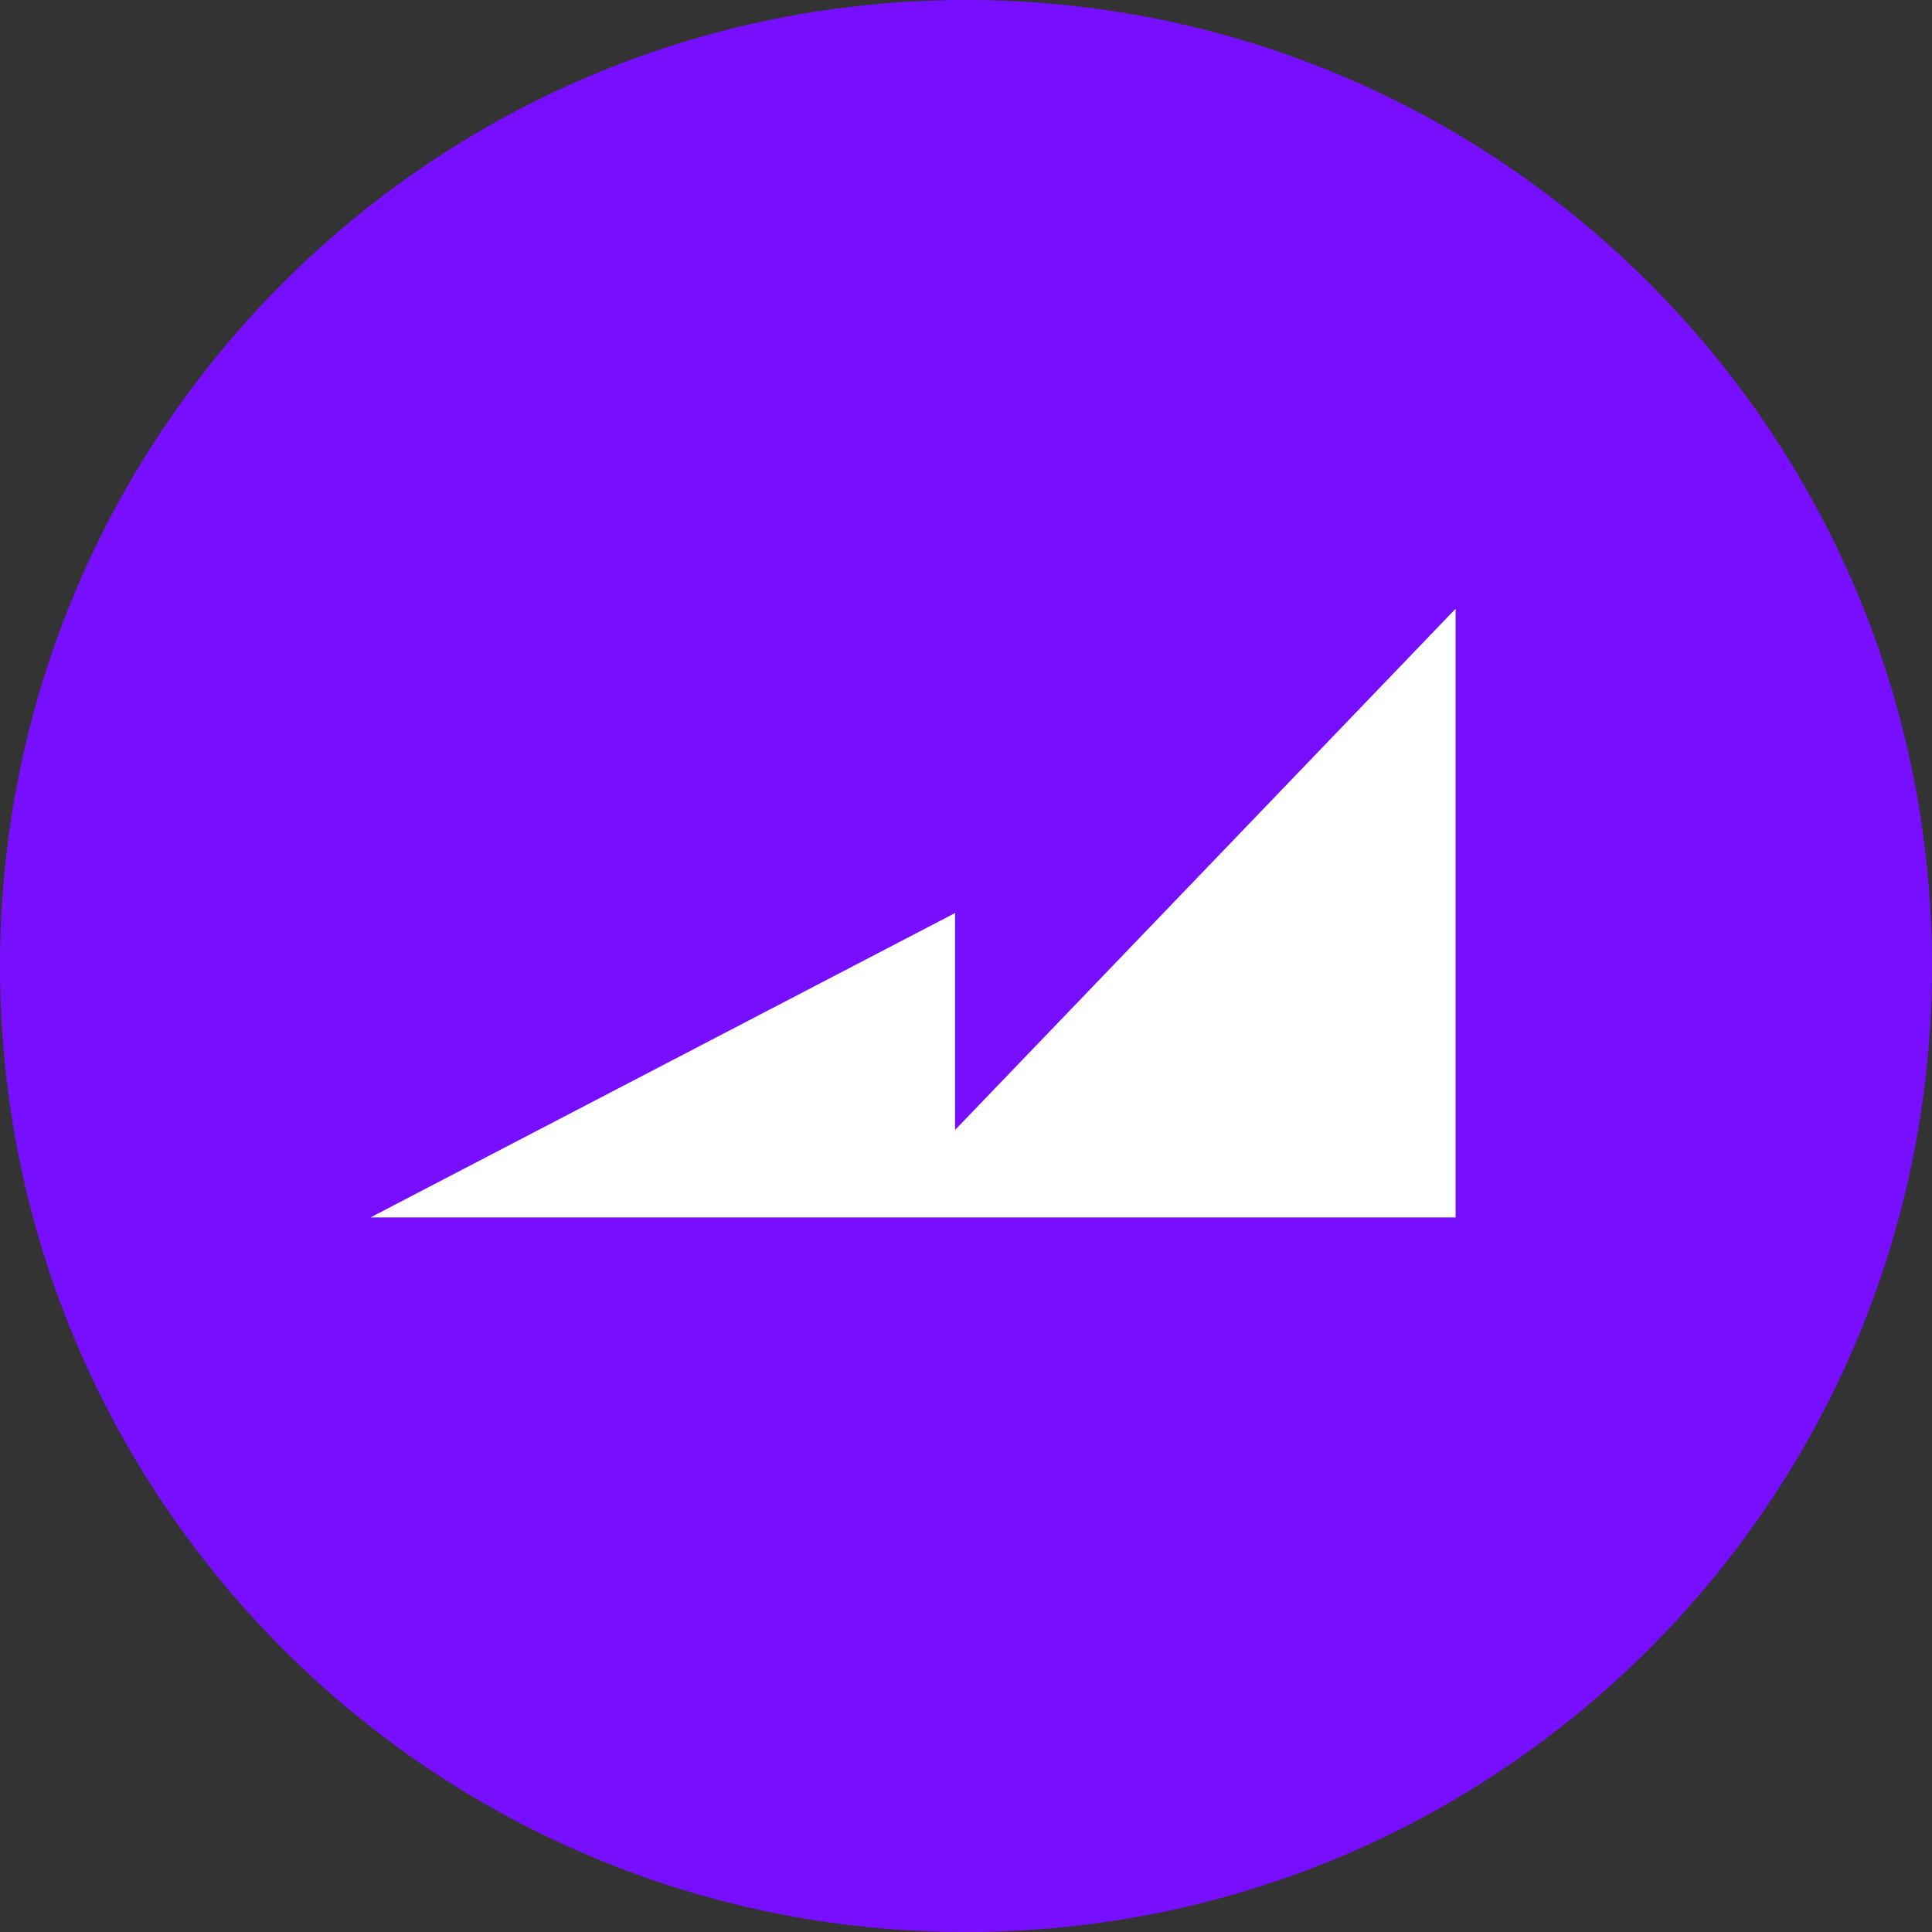
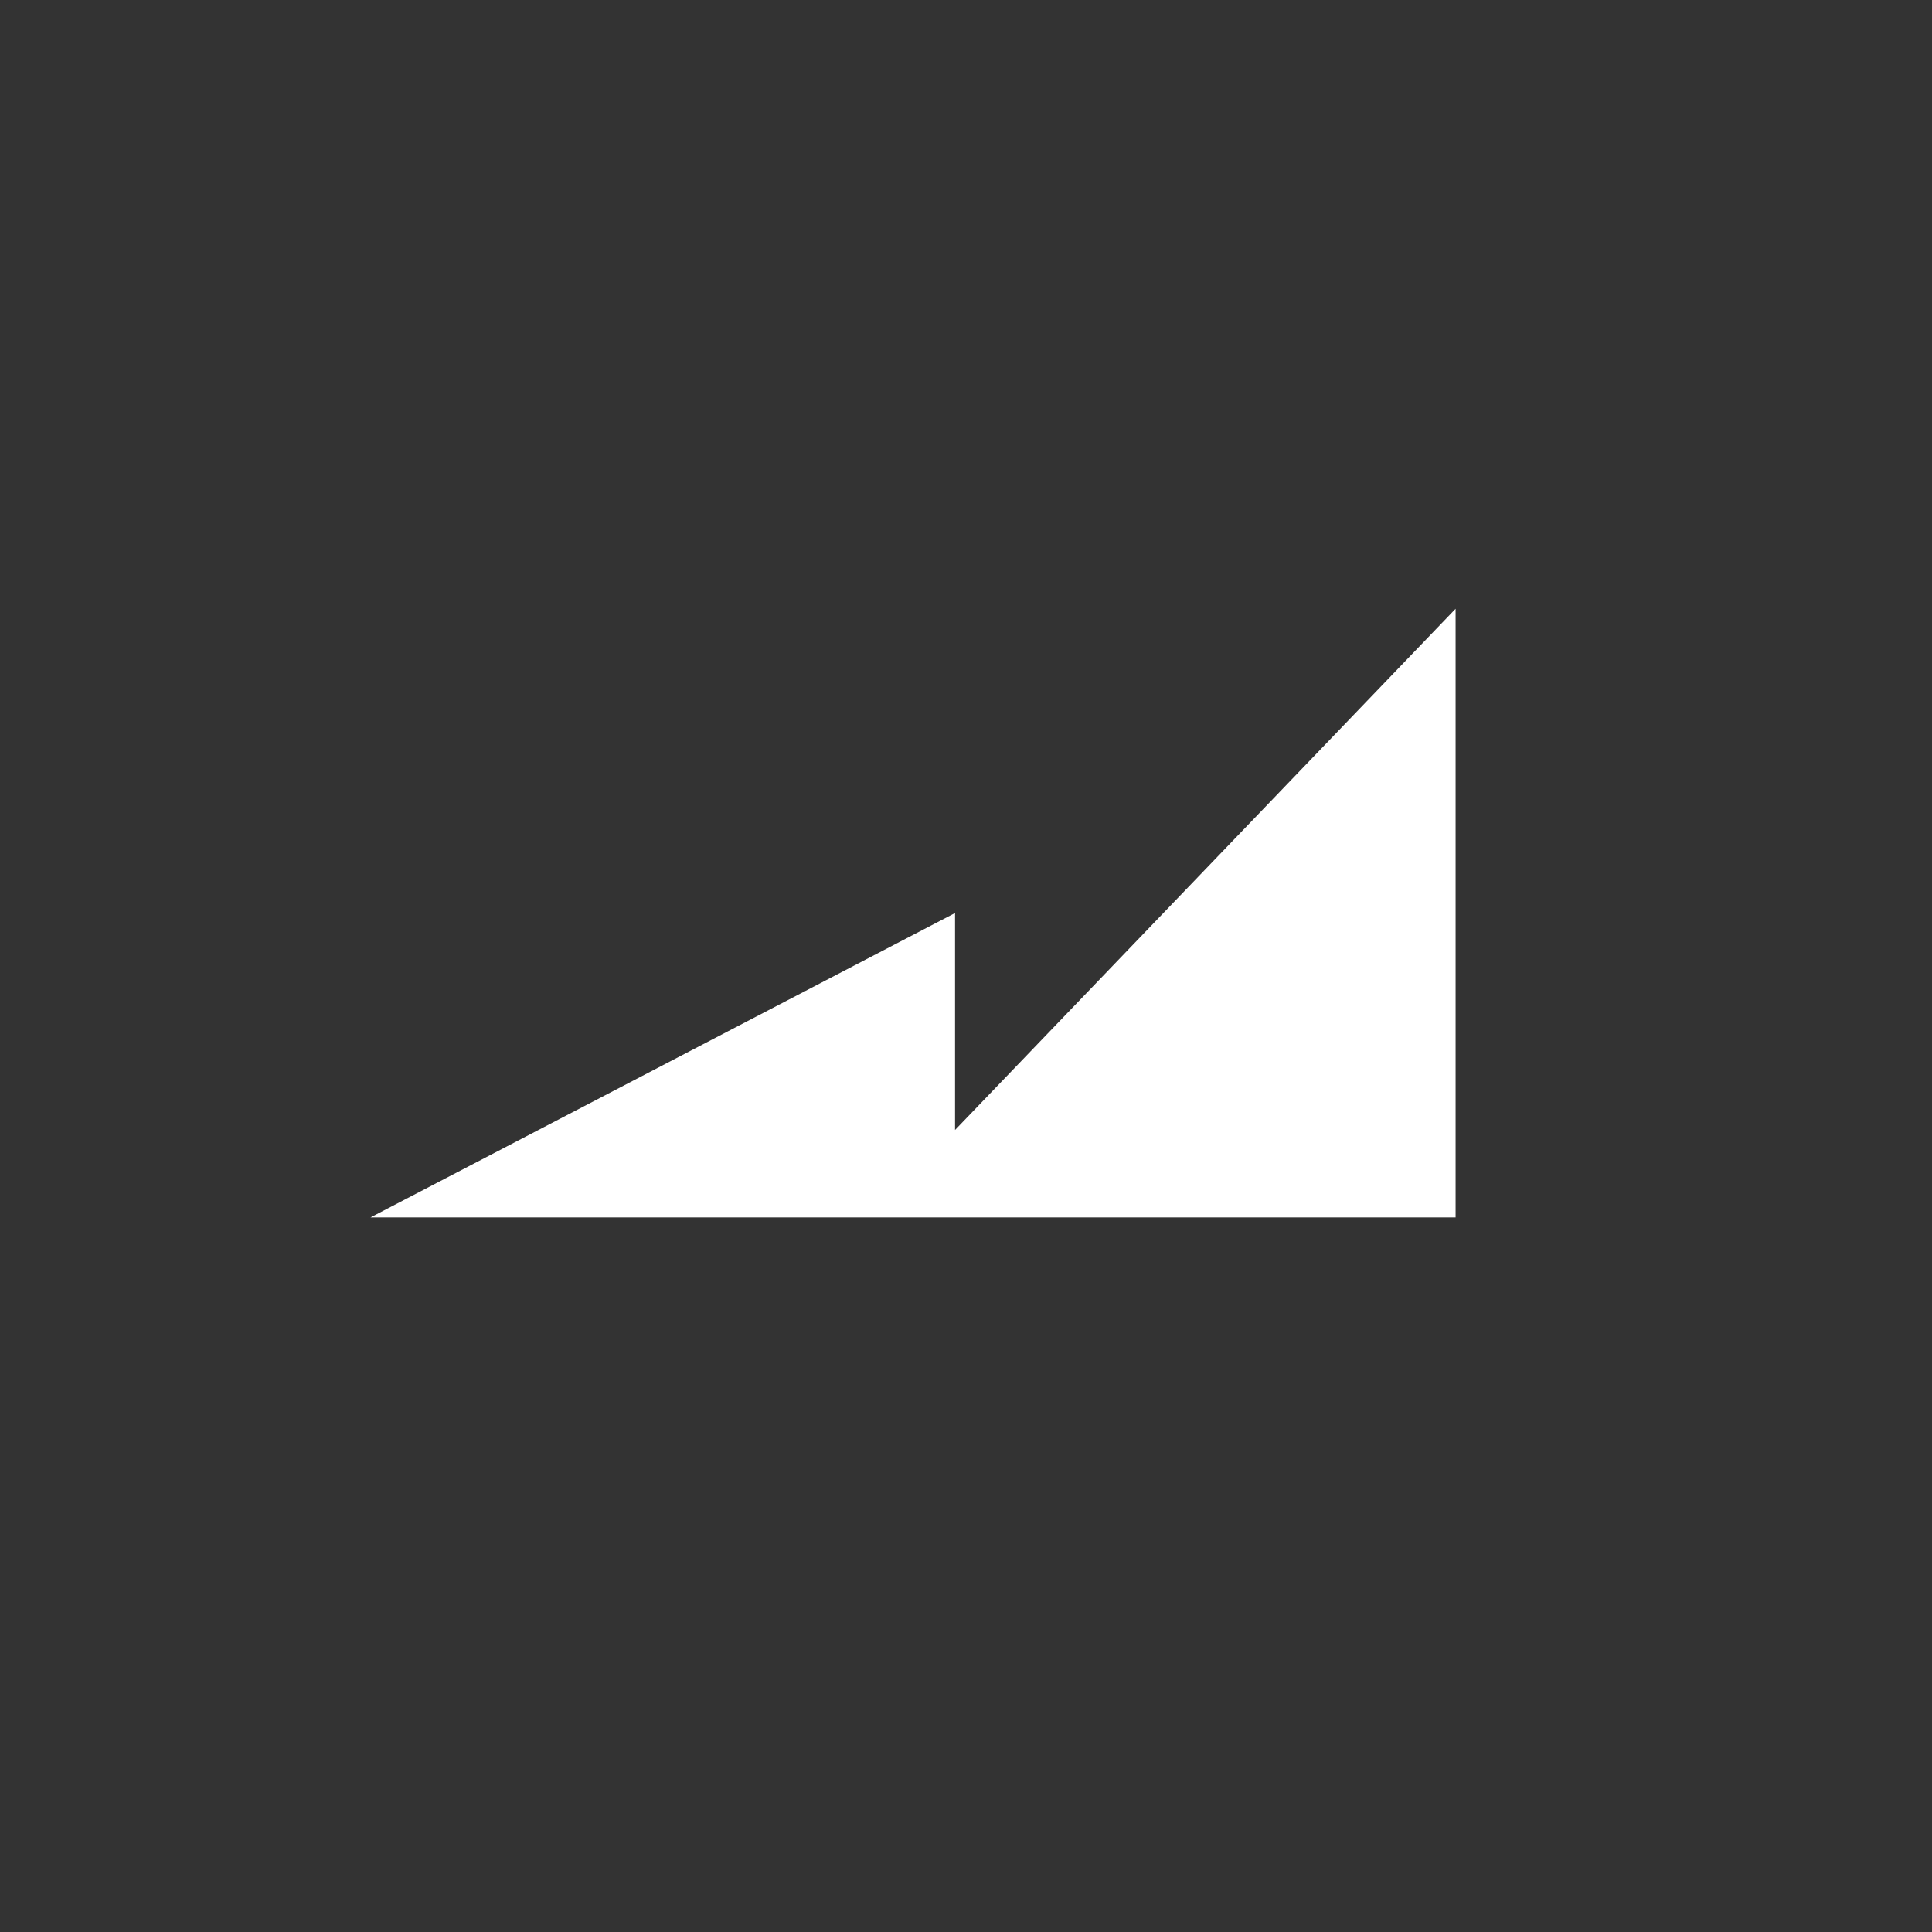
<svg xmlns="http://www.w3.org/2000/svg" width="24" height="24" viewBox="0 0 24 24" fill="none">
  <rect x="0" y="0" width="24" height="24" fill="#333333" stroke="none" />
  <g clip-path="url(#clip0_6233_7795)">
-     <path d="M12.001 1.03607e-07C5.374 -0.001 0.001 5.372 1.03607e-07 11.999C-0.001 18.626 5.372 23.999 11.999 24C18.626 24.001 23.999 18.628 24 12.001V11.999C23.999 5.373 18.627 0.001 12.001 1.03607e-07Z" fill="#780EFF" />
    <path d="M11.864 14.037V11.342L4.603 15.123H18.082V7.562L11.864 14.037Z" fill="white" />
  </g>
  <defs>
    <clipPath id="clip0_6233_7795">
      <rect width="24" height="24" fill="white" />
    </clipPath>
  </defs>
</svg>